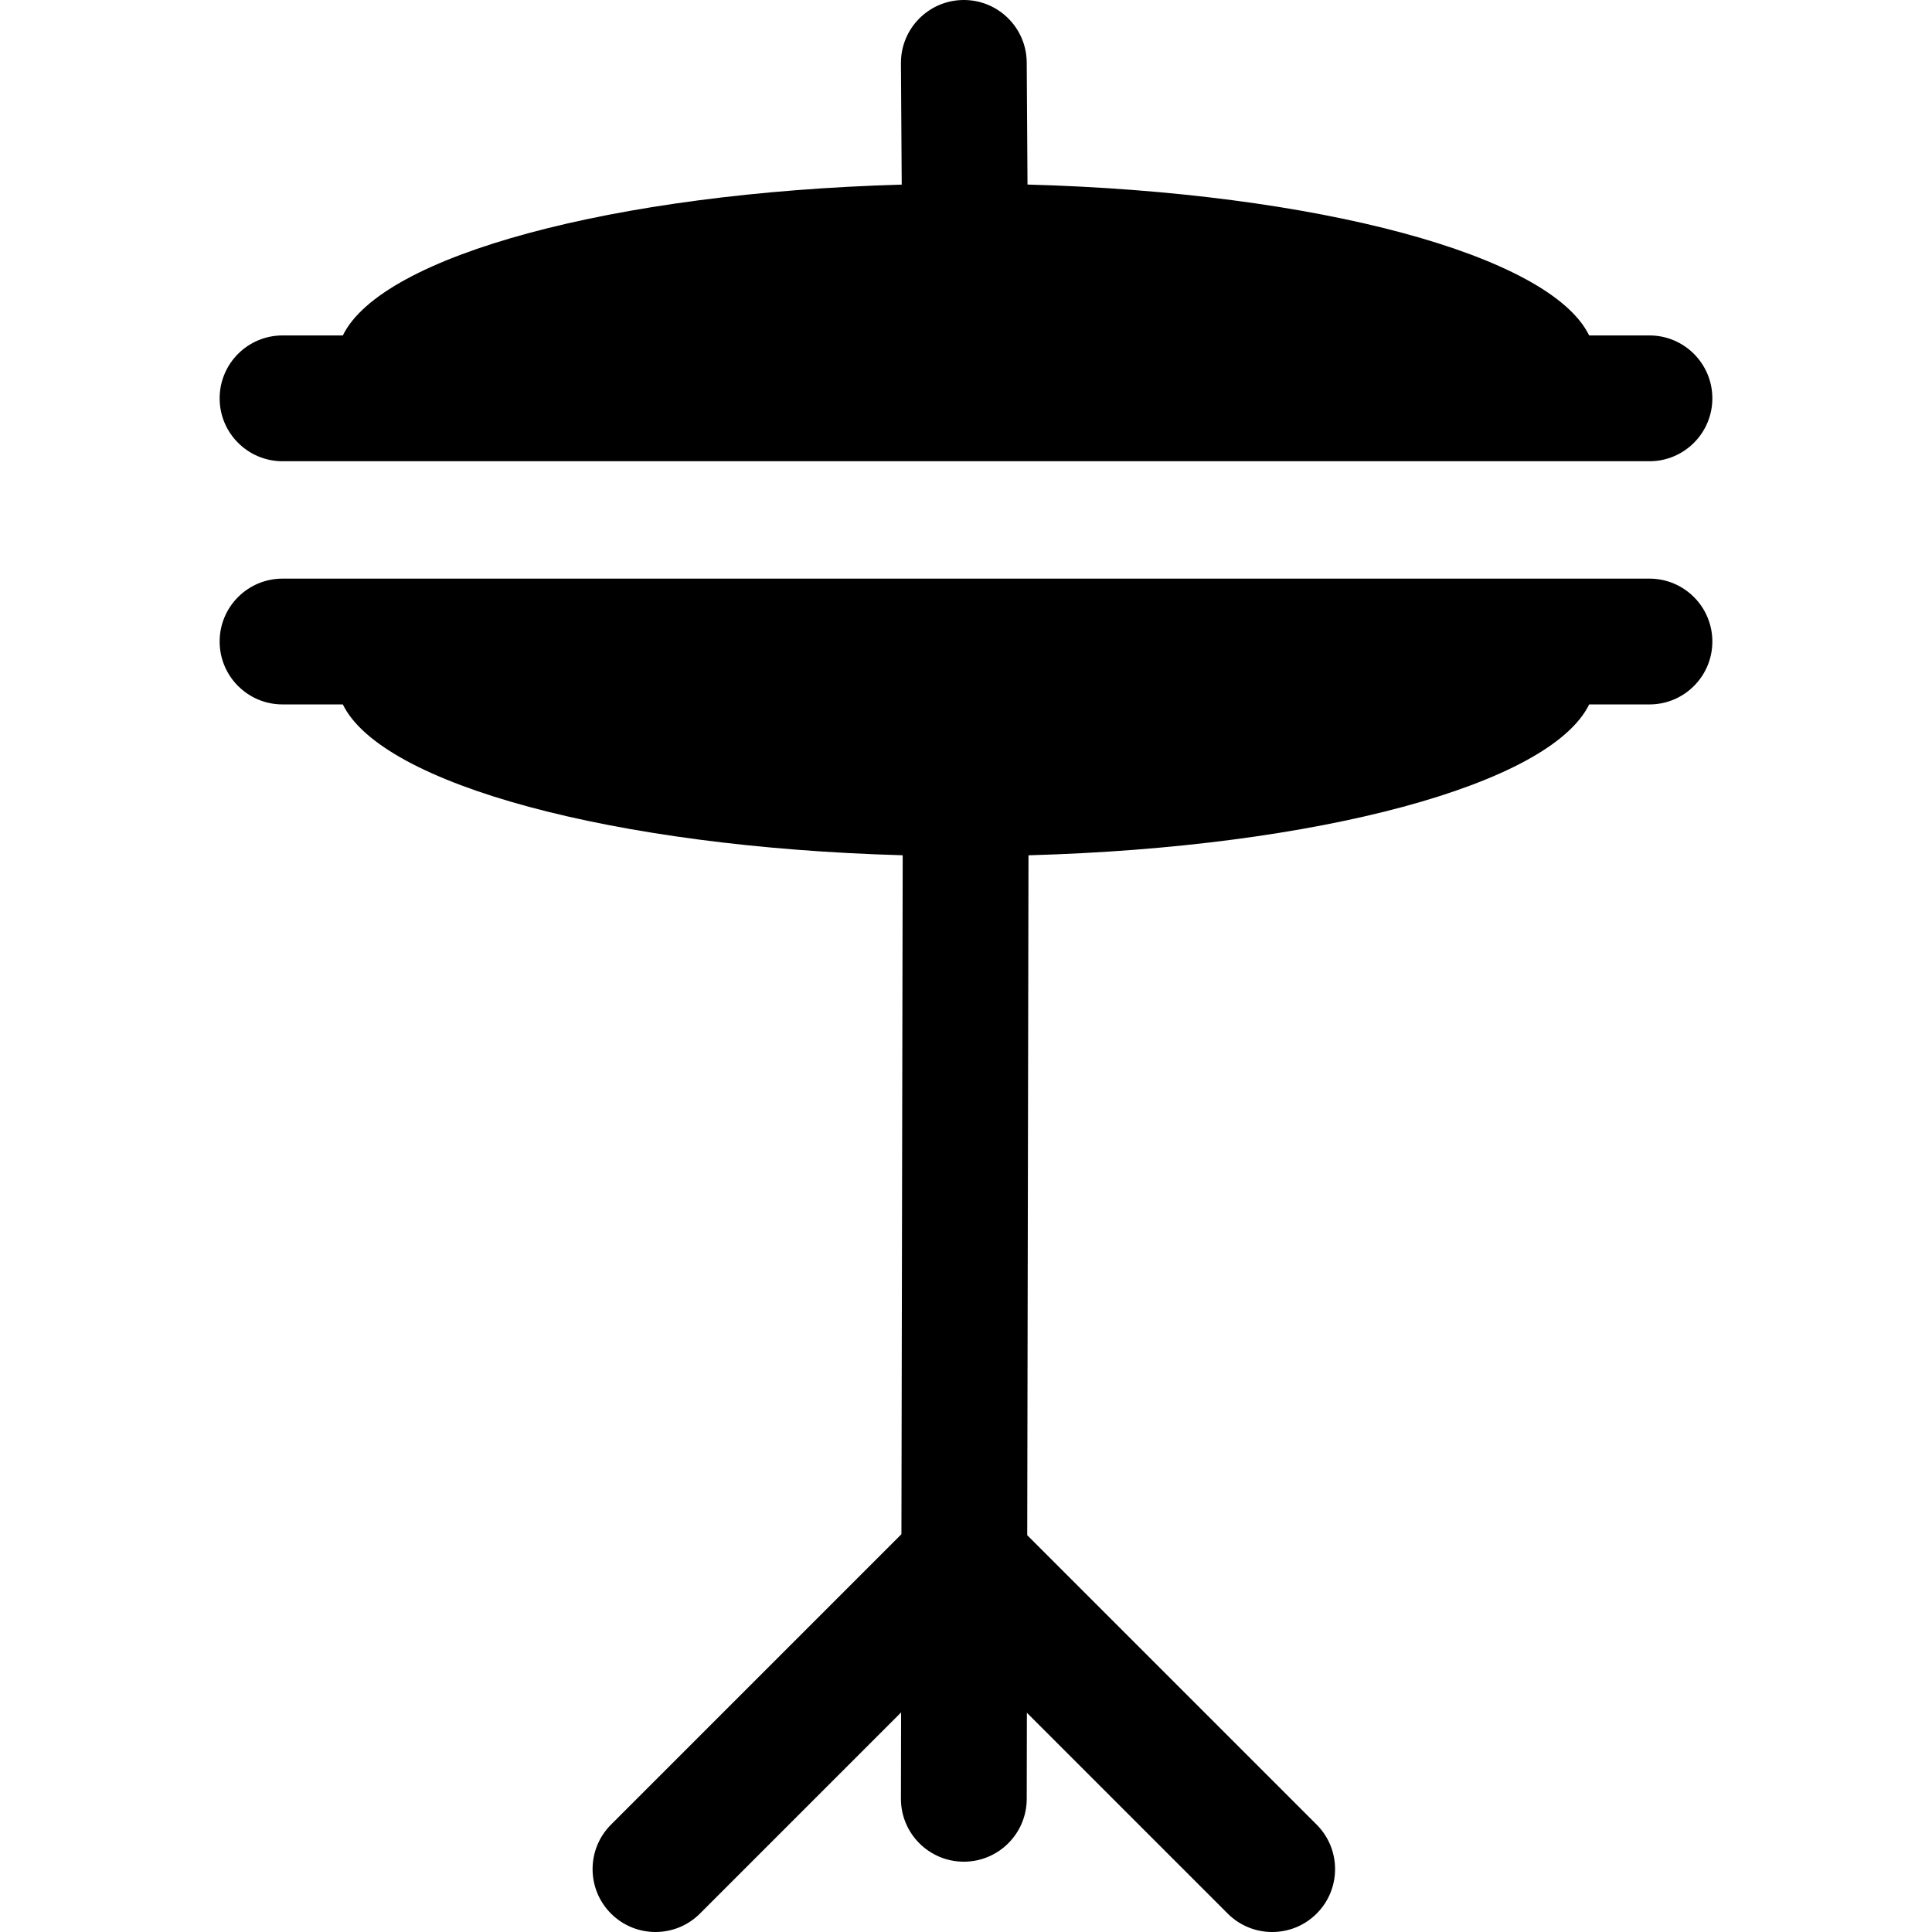
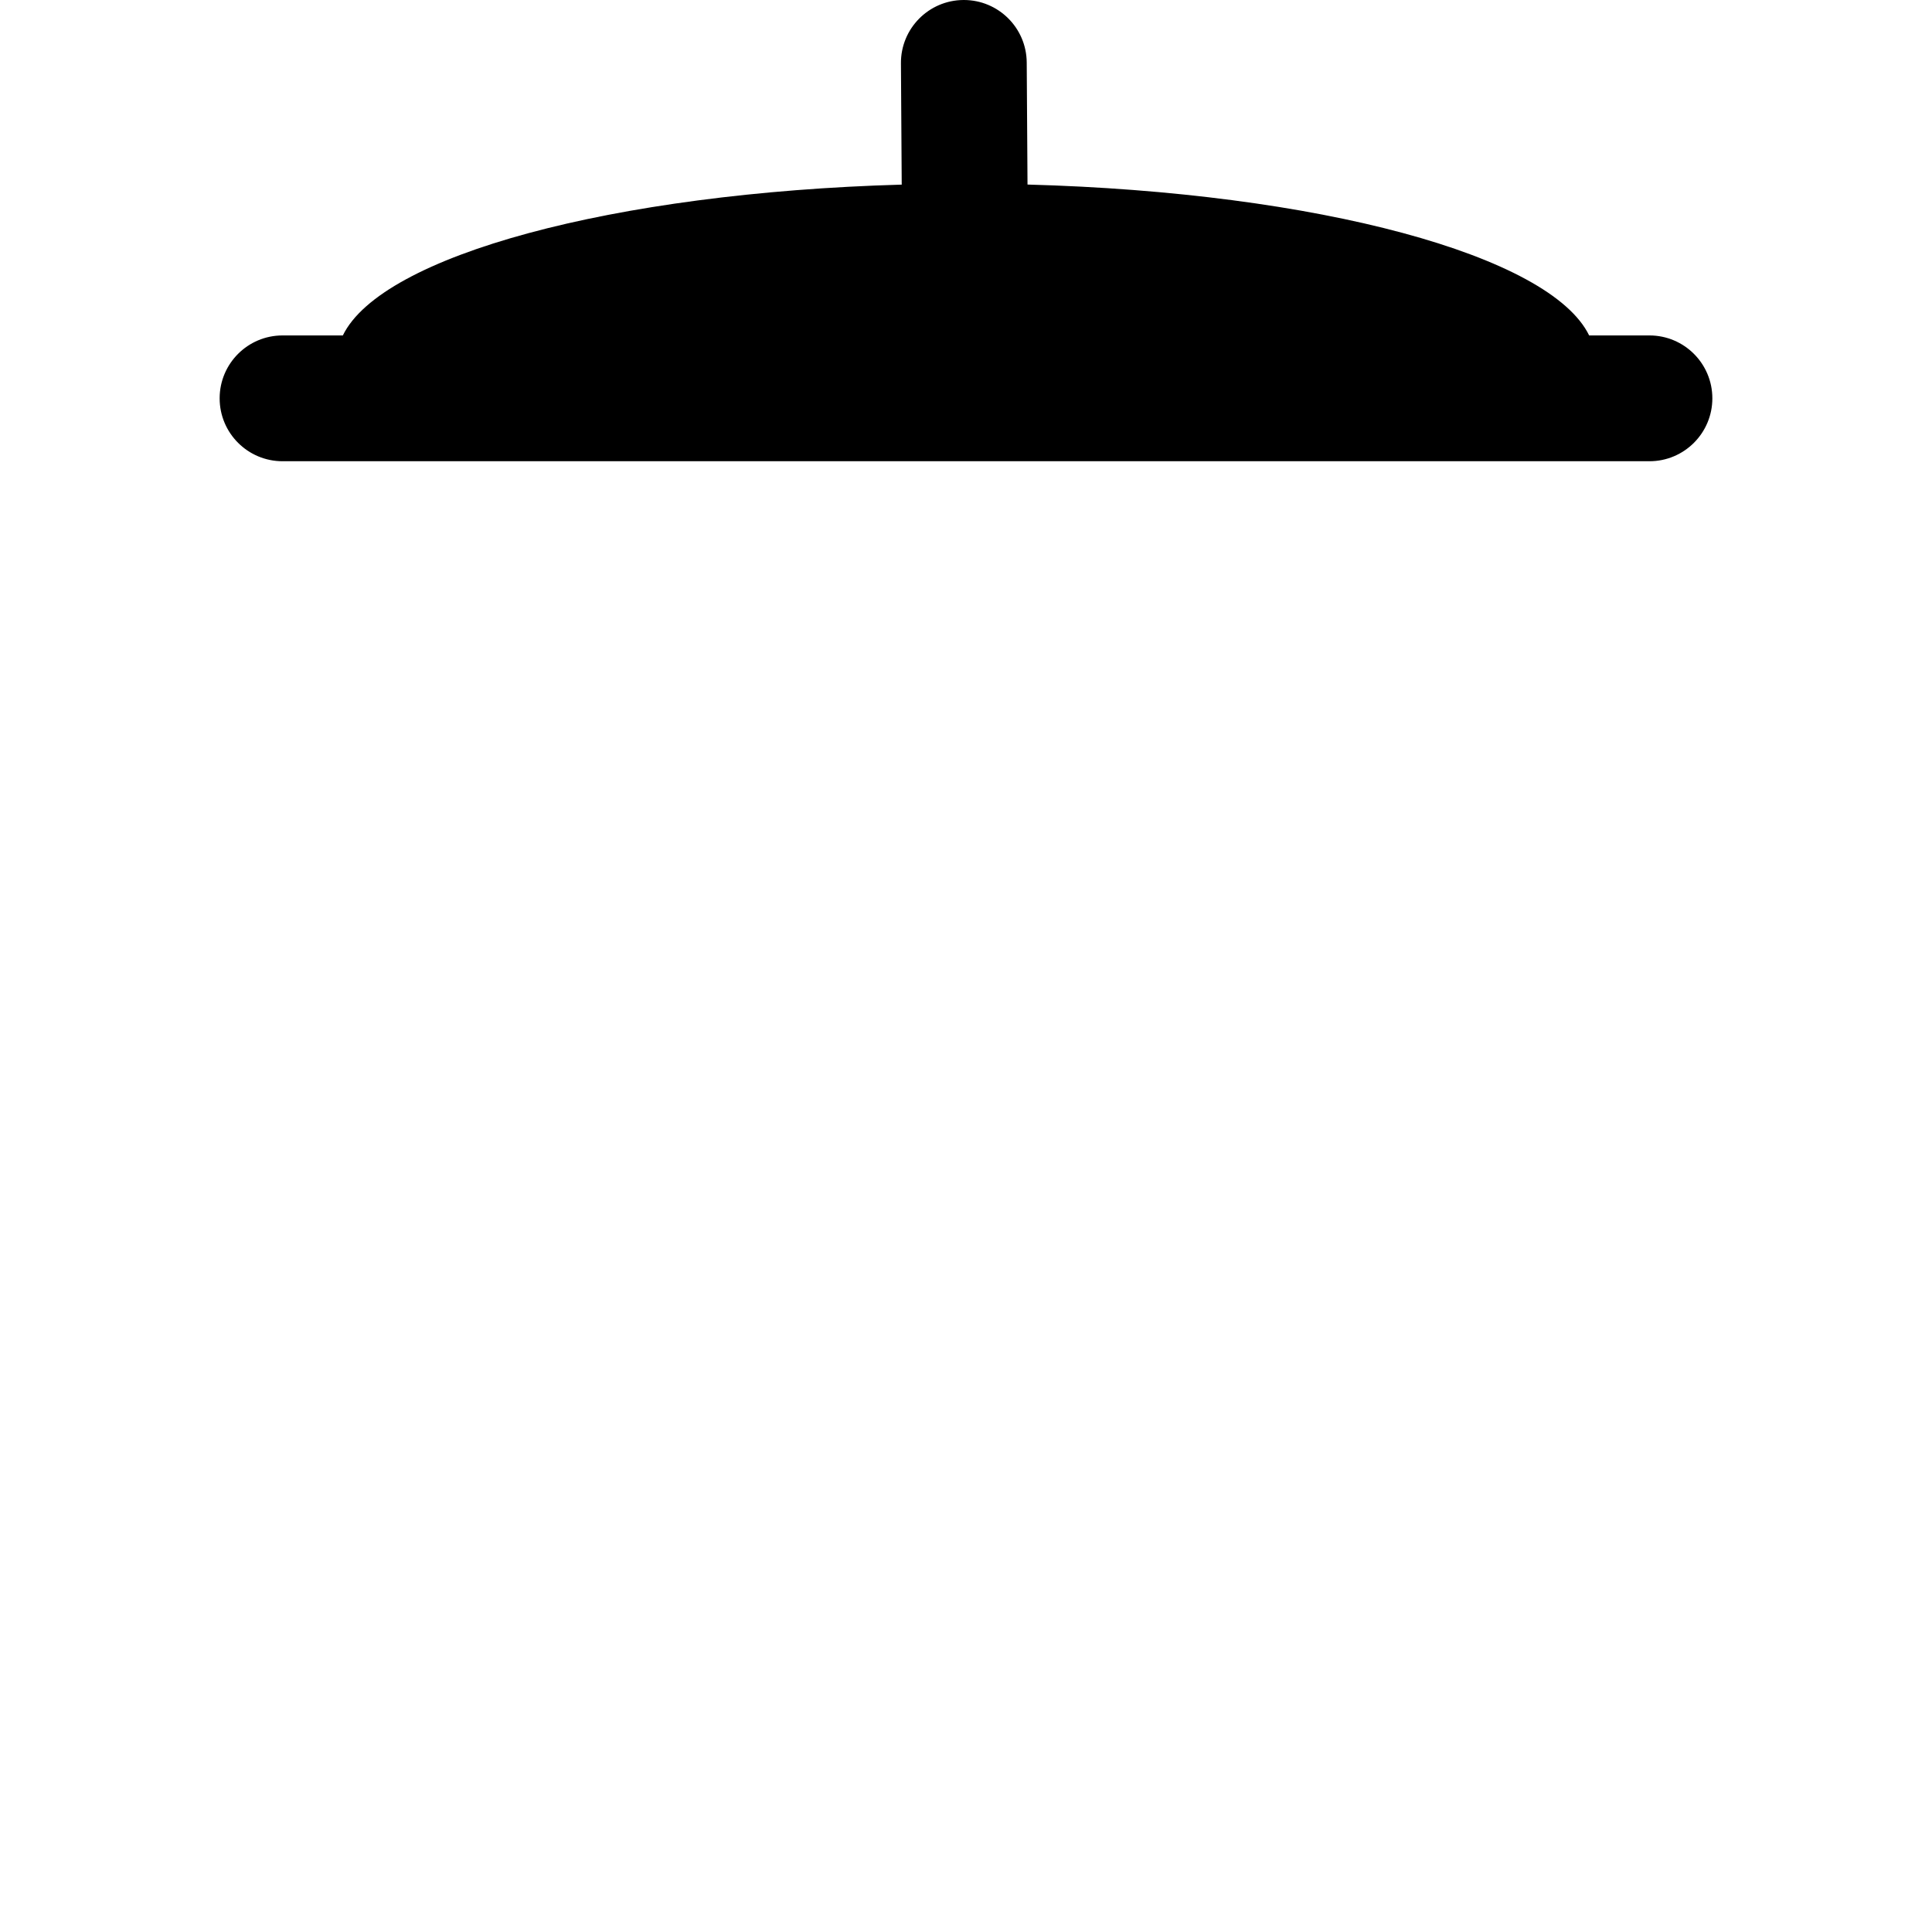
<svg xmlns="http://www.w3.org/2000/svg" fill="#000000" height="800px" width="800px" version="1.1" id="Layer_1" viewBox="0 0 512 512" xml:space="preserve">
  <g>
    <g>
      <path d="M437.122,88.895h-15.981c-10.325-21.227-71.926-37.902-148.84-39.987l-0.209-32.348C272.033,7.392,264.582,0,255.427,0    c-0.037,0-0.073,0-0.11,0c-9.205,0.059-16.619,7.57-16.559,16.776l0.208,32.15c-76.575,2.17-137.817,18.81-148.109,39.969H74.876    c-9.205,0-16.668,7.463-16.668,16.668s7.463,16.668,16.668,16.668h362.246c9.205,0,16.668-7.463,16.668-16.668    S446.327,88.895,437.122,88.895z" />
    </g>
  </g>
  <g>
    <g>
-       <path d="M437.122,153.343H256.031h-0.031H74.876c-9.205,0-16.668,7.463-16.668,16.668c0,9.205,7.463,16.668,16.668,16.668h15.981    c10.304,21.184,71.672,37.836,148.367,39.975l-0.337,179.927l-76.965,76.965c-6.509,6.509-6.509,17.062,0,23.572    c6.508,6.509,17.062,6.509,23.572,0l53.305-53.305l-0.043,22.854c-0.018,9.205,7.432,16.681,16.637,16.699    c0.011,0,0.021,0,0.032,0c9.191,0,16.65-7.442,16.668-16.637l0.043-22.83l53.219,53.219c6.508,6.509,17.062,6.51,23.572,0    c6.509-6.509,6.509-17.062,0-23.572l-76.703-76.703l0.338-180.184c76.794-2.115,138.267-18.778,148.581-39.98h15.981    c9.205,0,16.668-7.463,16.668-16.668C453.791,160.806,446.327,153.343,437.122,153.343z" />
-     </g>
+       </g>
  </g>
</svg>